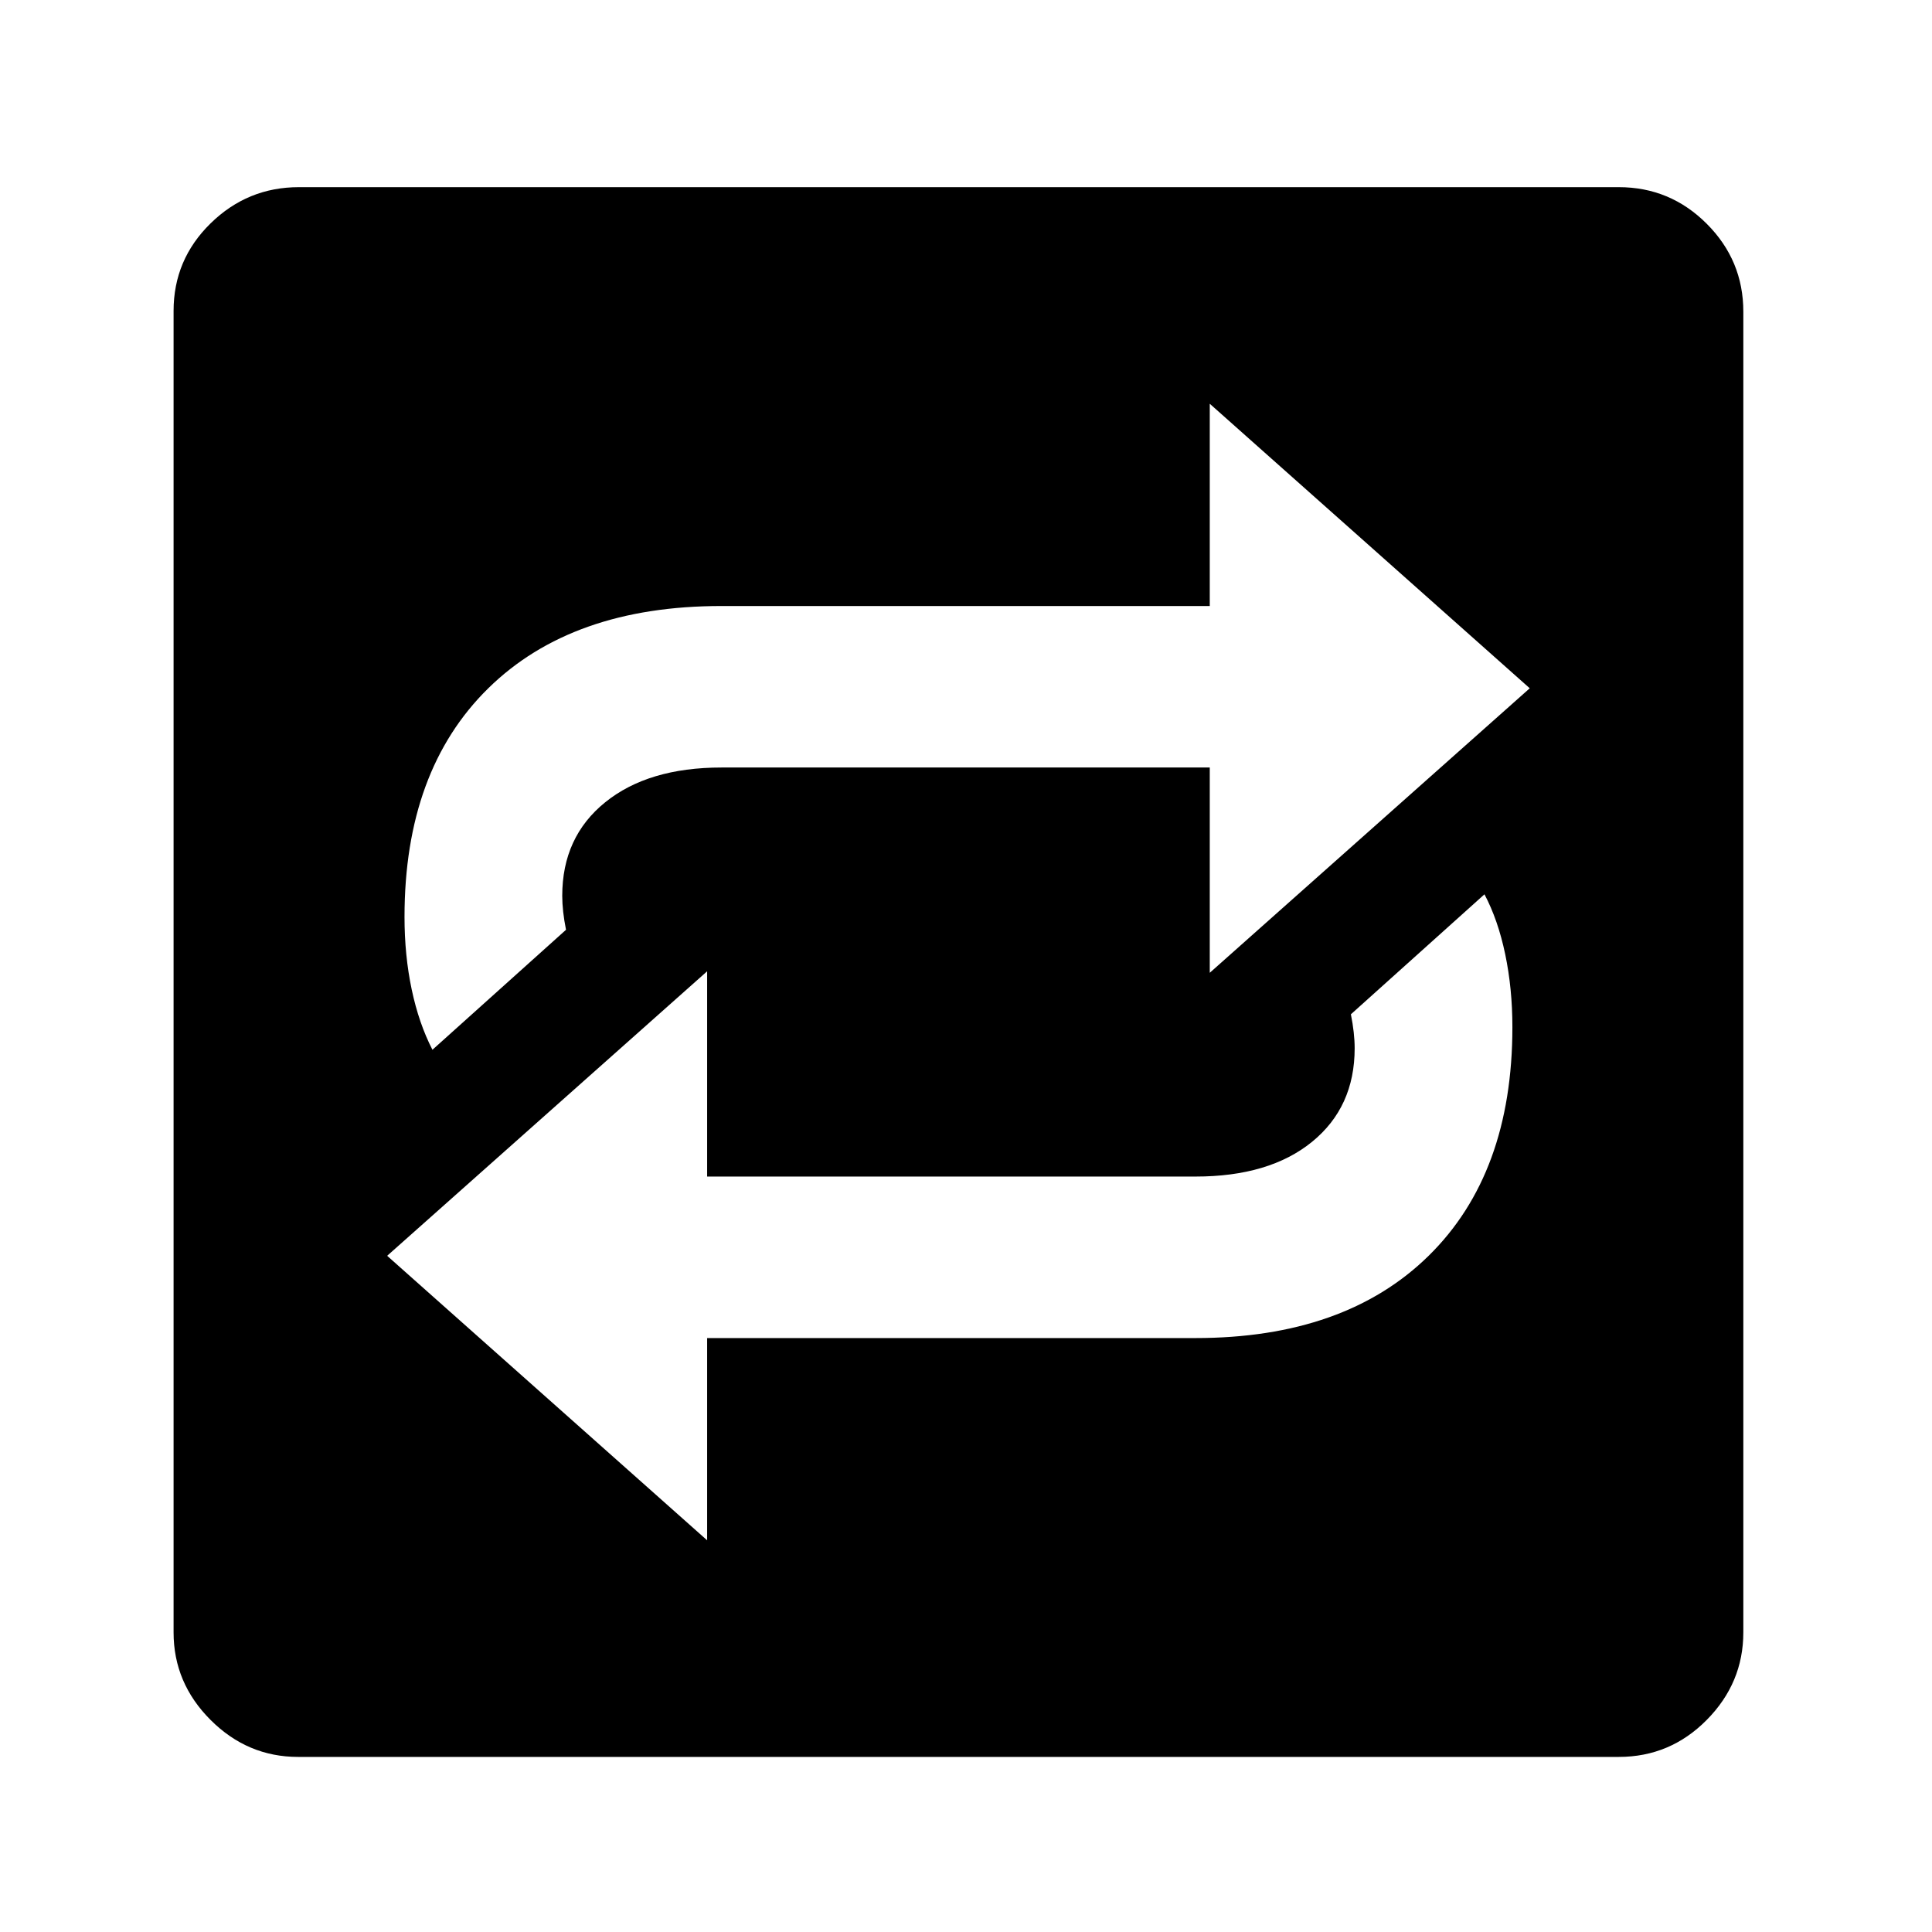
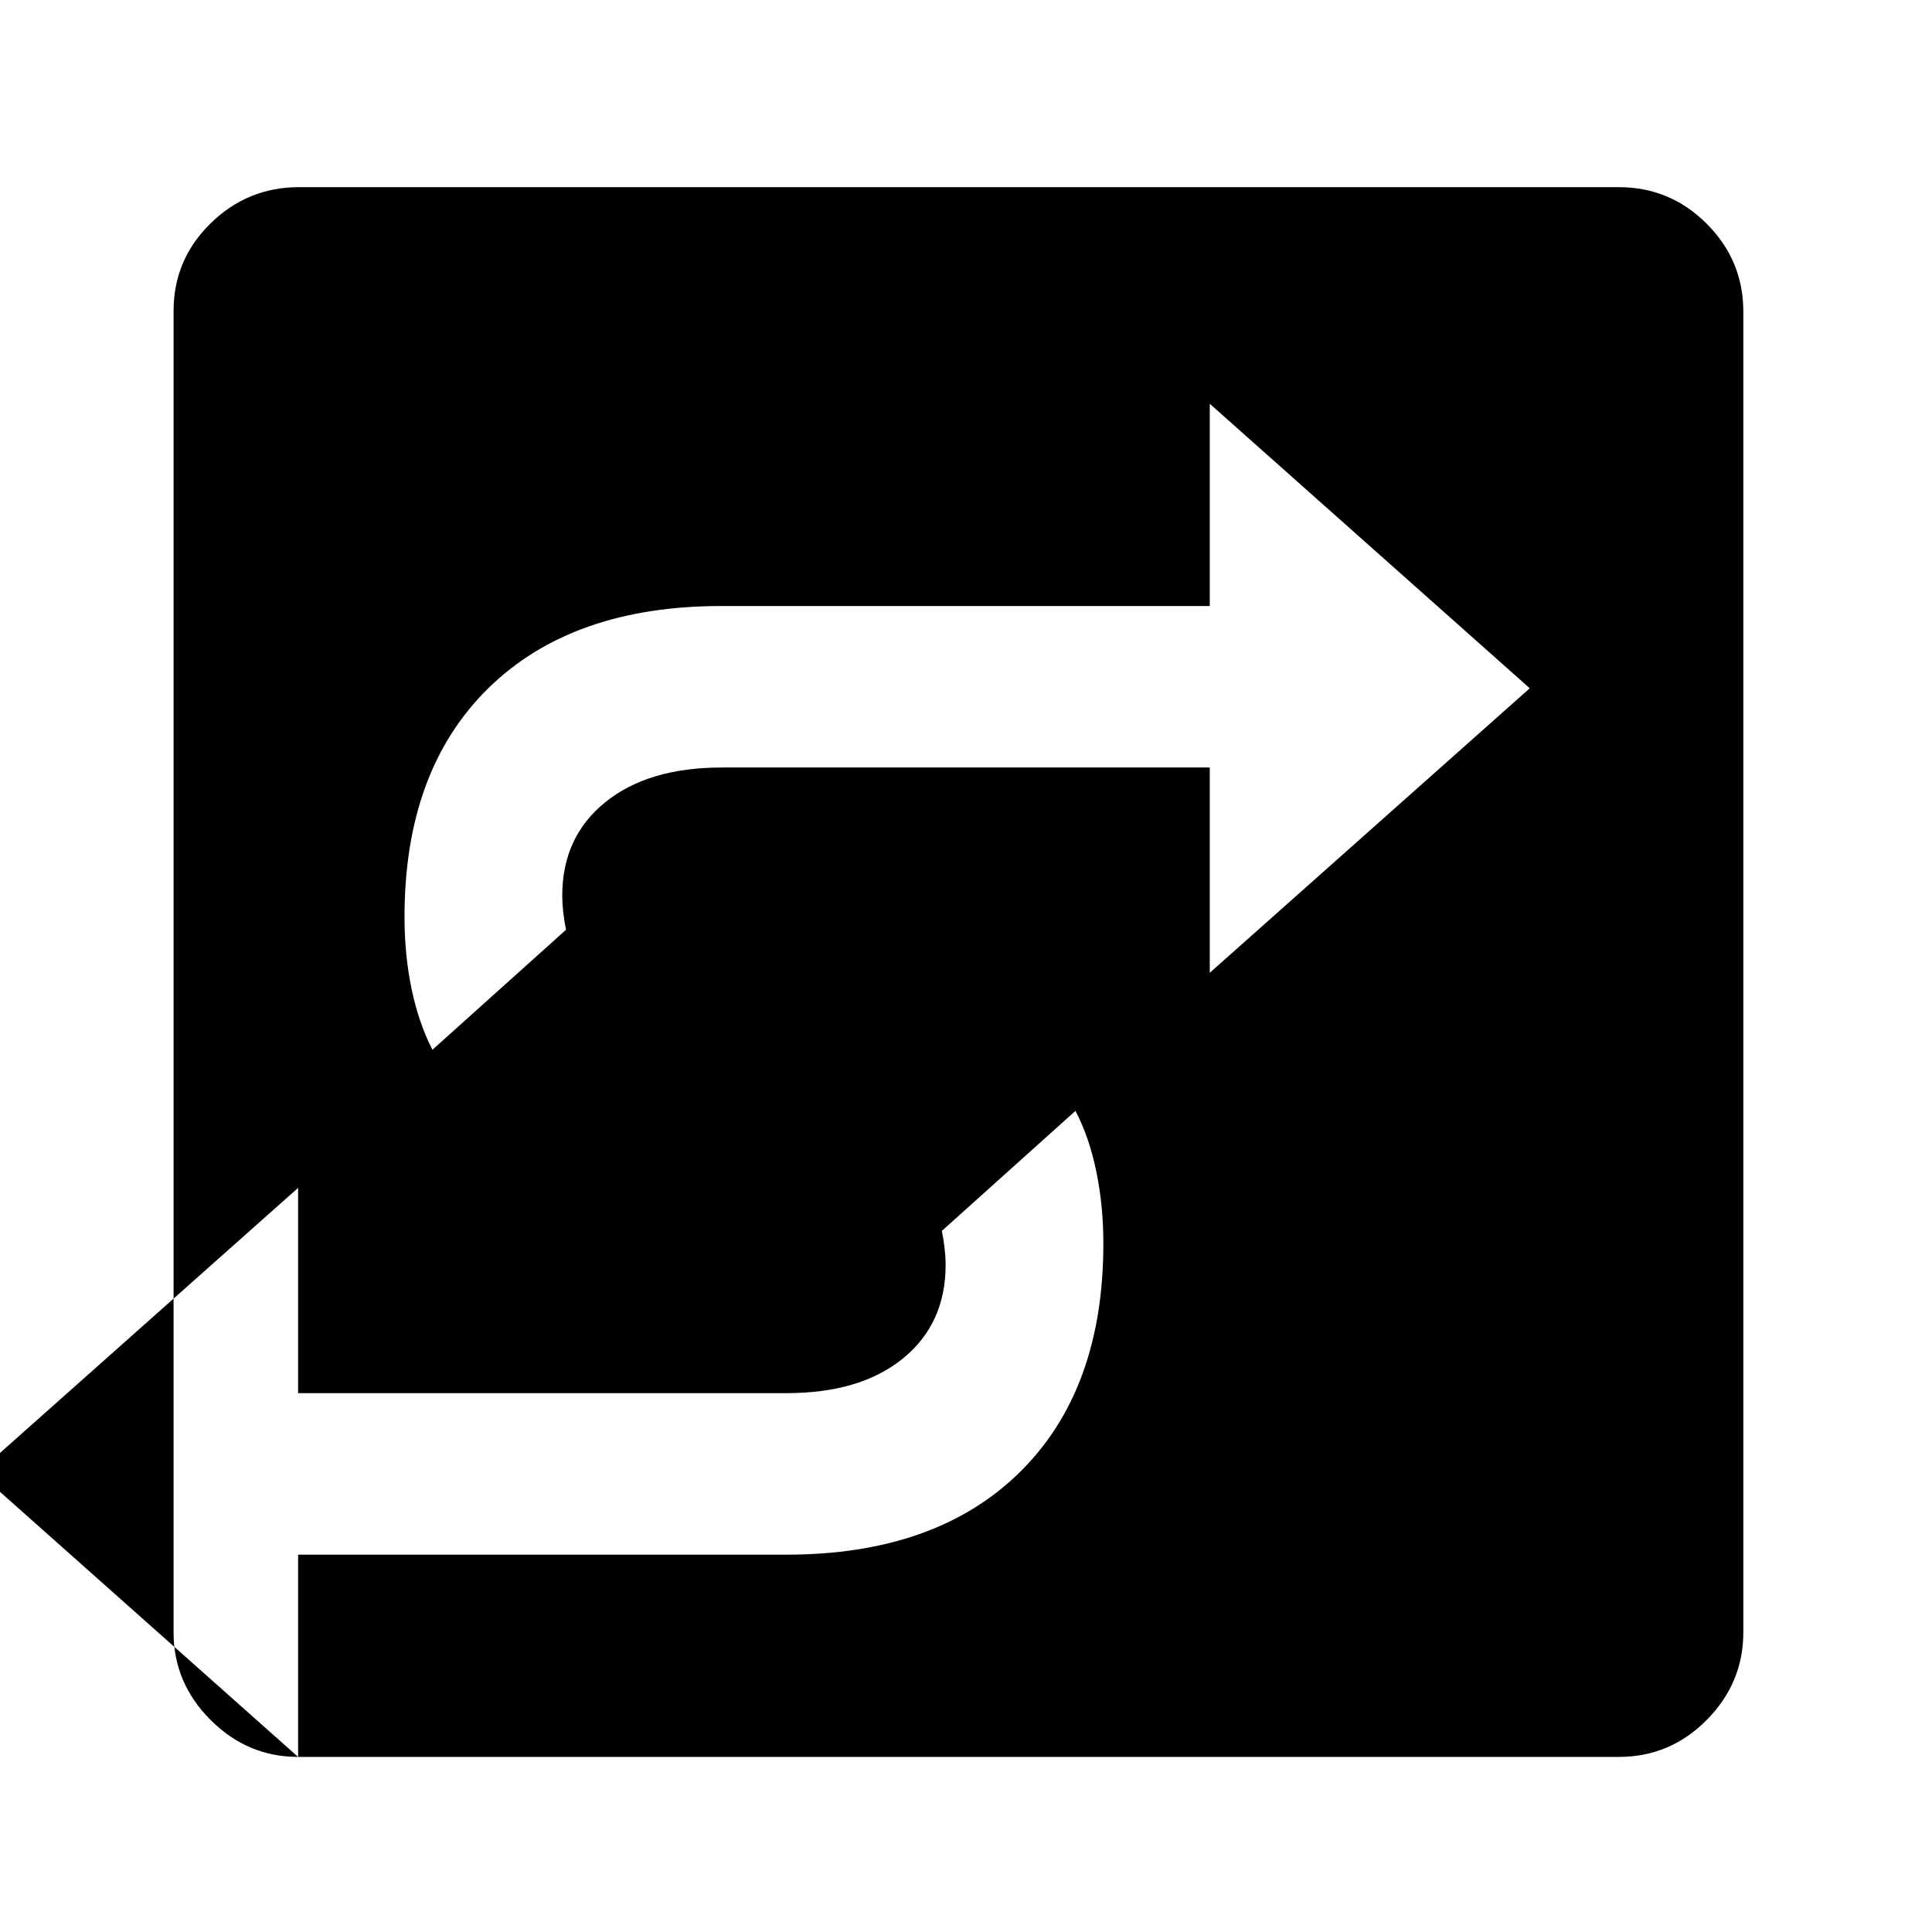
<svg xmlns="http://www.w3.org/2000/svg" version="1.1" viewBox="30 -350 2560 2560">
-   <path fill="currentColor" d="M425 1978q-67 0 -116 -49t-49 -116v-1751q0 -68 49 -116t117 -48h1749q68 0 116.5 48.5t48.5 116.5v1750q0 67 -48.5 116t-116.5 49h-1750zM967 1691v-268h647q198 0 309 -109t111 -303q0 -51 -9.5 -96.5t-27.5 -79.5l-177 159q5 25 5 45q0 78 -56.5 124t-154.5 46h-647 v-272l-424 377zM603 1041l177 -159q-5 -25 -5 -45q0 -78 57 -124t154 -46h647v272l424 -377l-424 -377v268h-647q-198 0 -309 109t-111 303q0 51 9.5 96t27.5 80z" />
+   <path fill="currentColor" d="M425 1978q-67 0 -116 -49t-49 -116v-1751q0 -68 49 -116t117 -48h1749q68 0 116.5 48.5t48.5 116.5v1750q0 67 -48.5 116t-116.5 49h-1750zv-268h647q198 0 309 -109t111 -303q0 -51 -9.5 -96.5t-27.5 -79.5l-177 159q5 25 5 45q0 78 -56.5 124t-154.5 46h-647 v-272l-424 377zM603 1041l177 -159q-5 -25 -5 -45q0 -78 57 -124t154 -46h647v272l424 -377l-424 -377v268h-647q-198 0 -309 109t-111 303q0 51 9.5 96t27.5 80z" />
</svg>